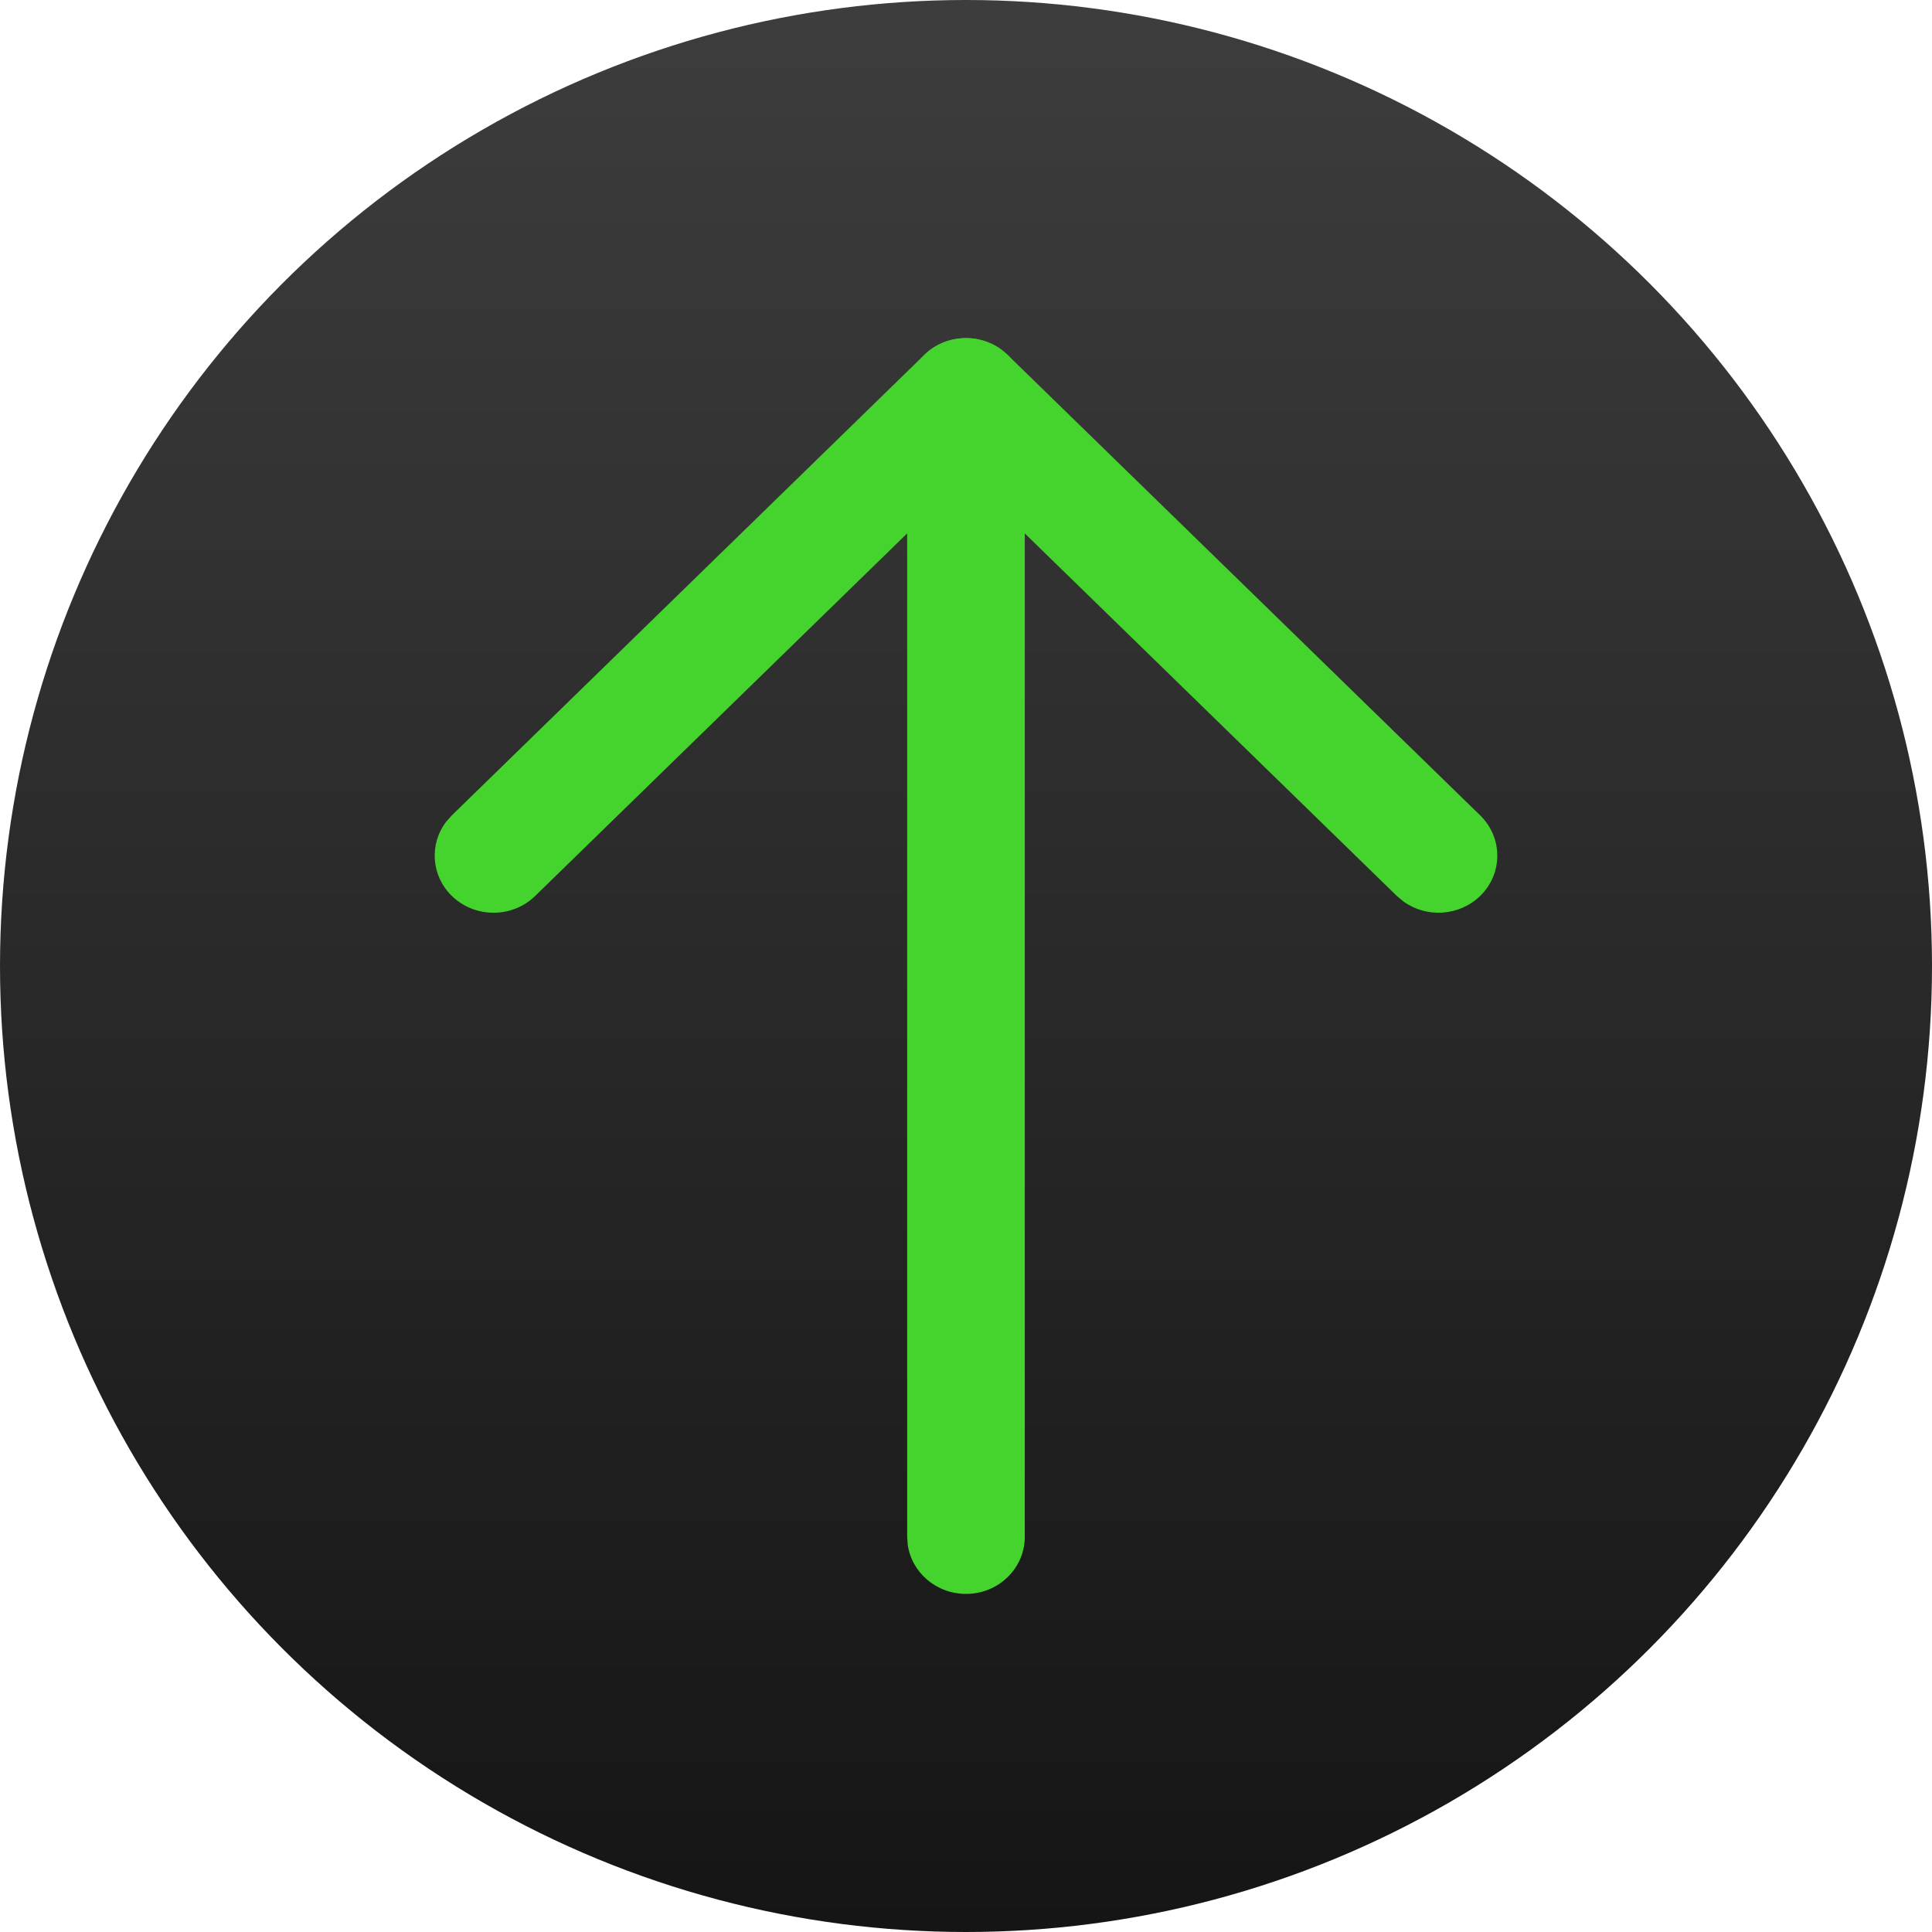
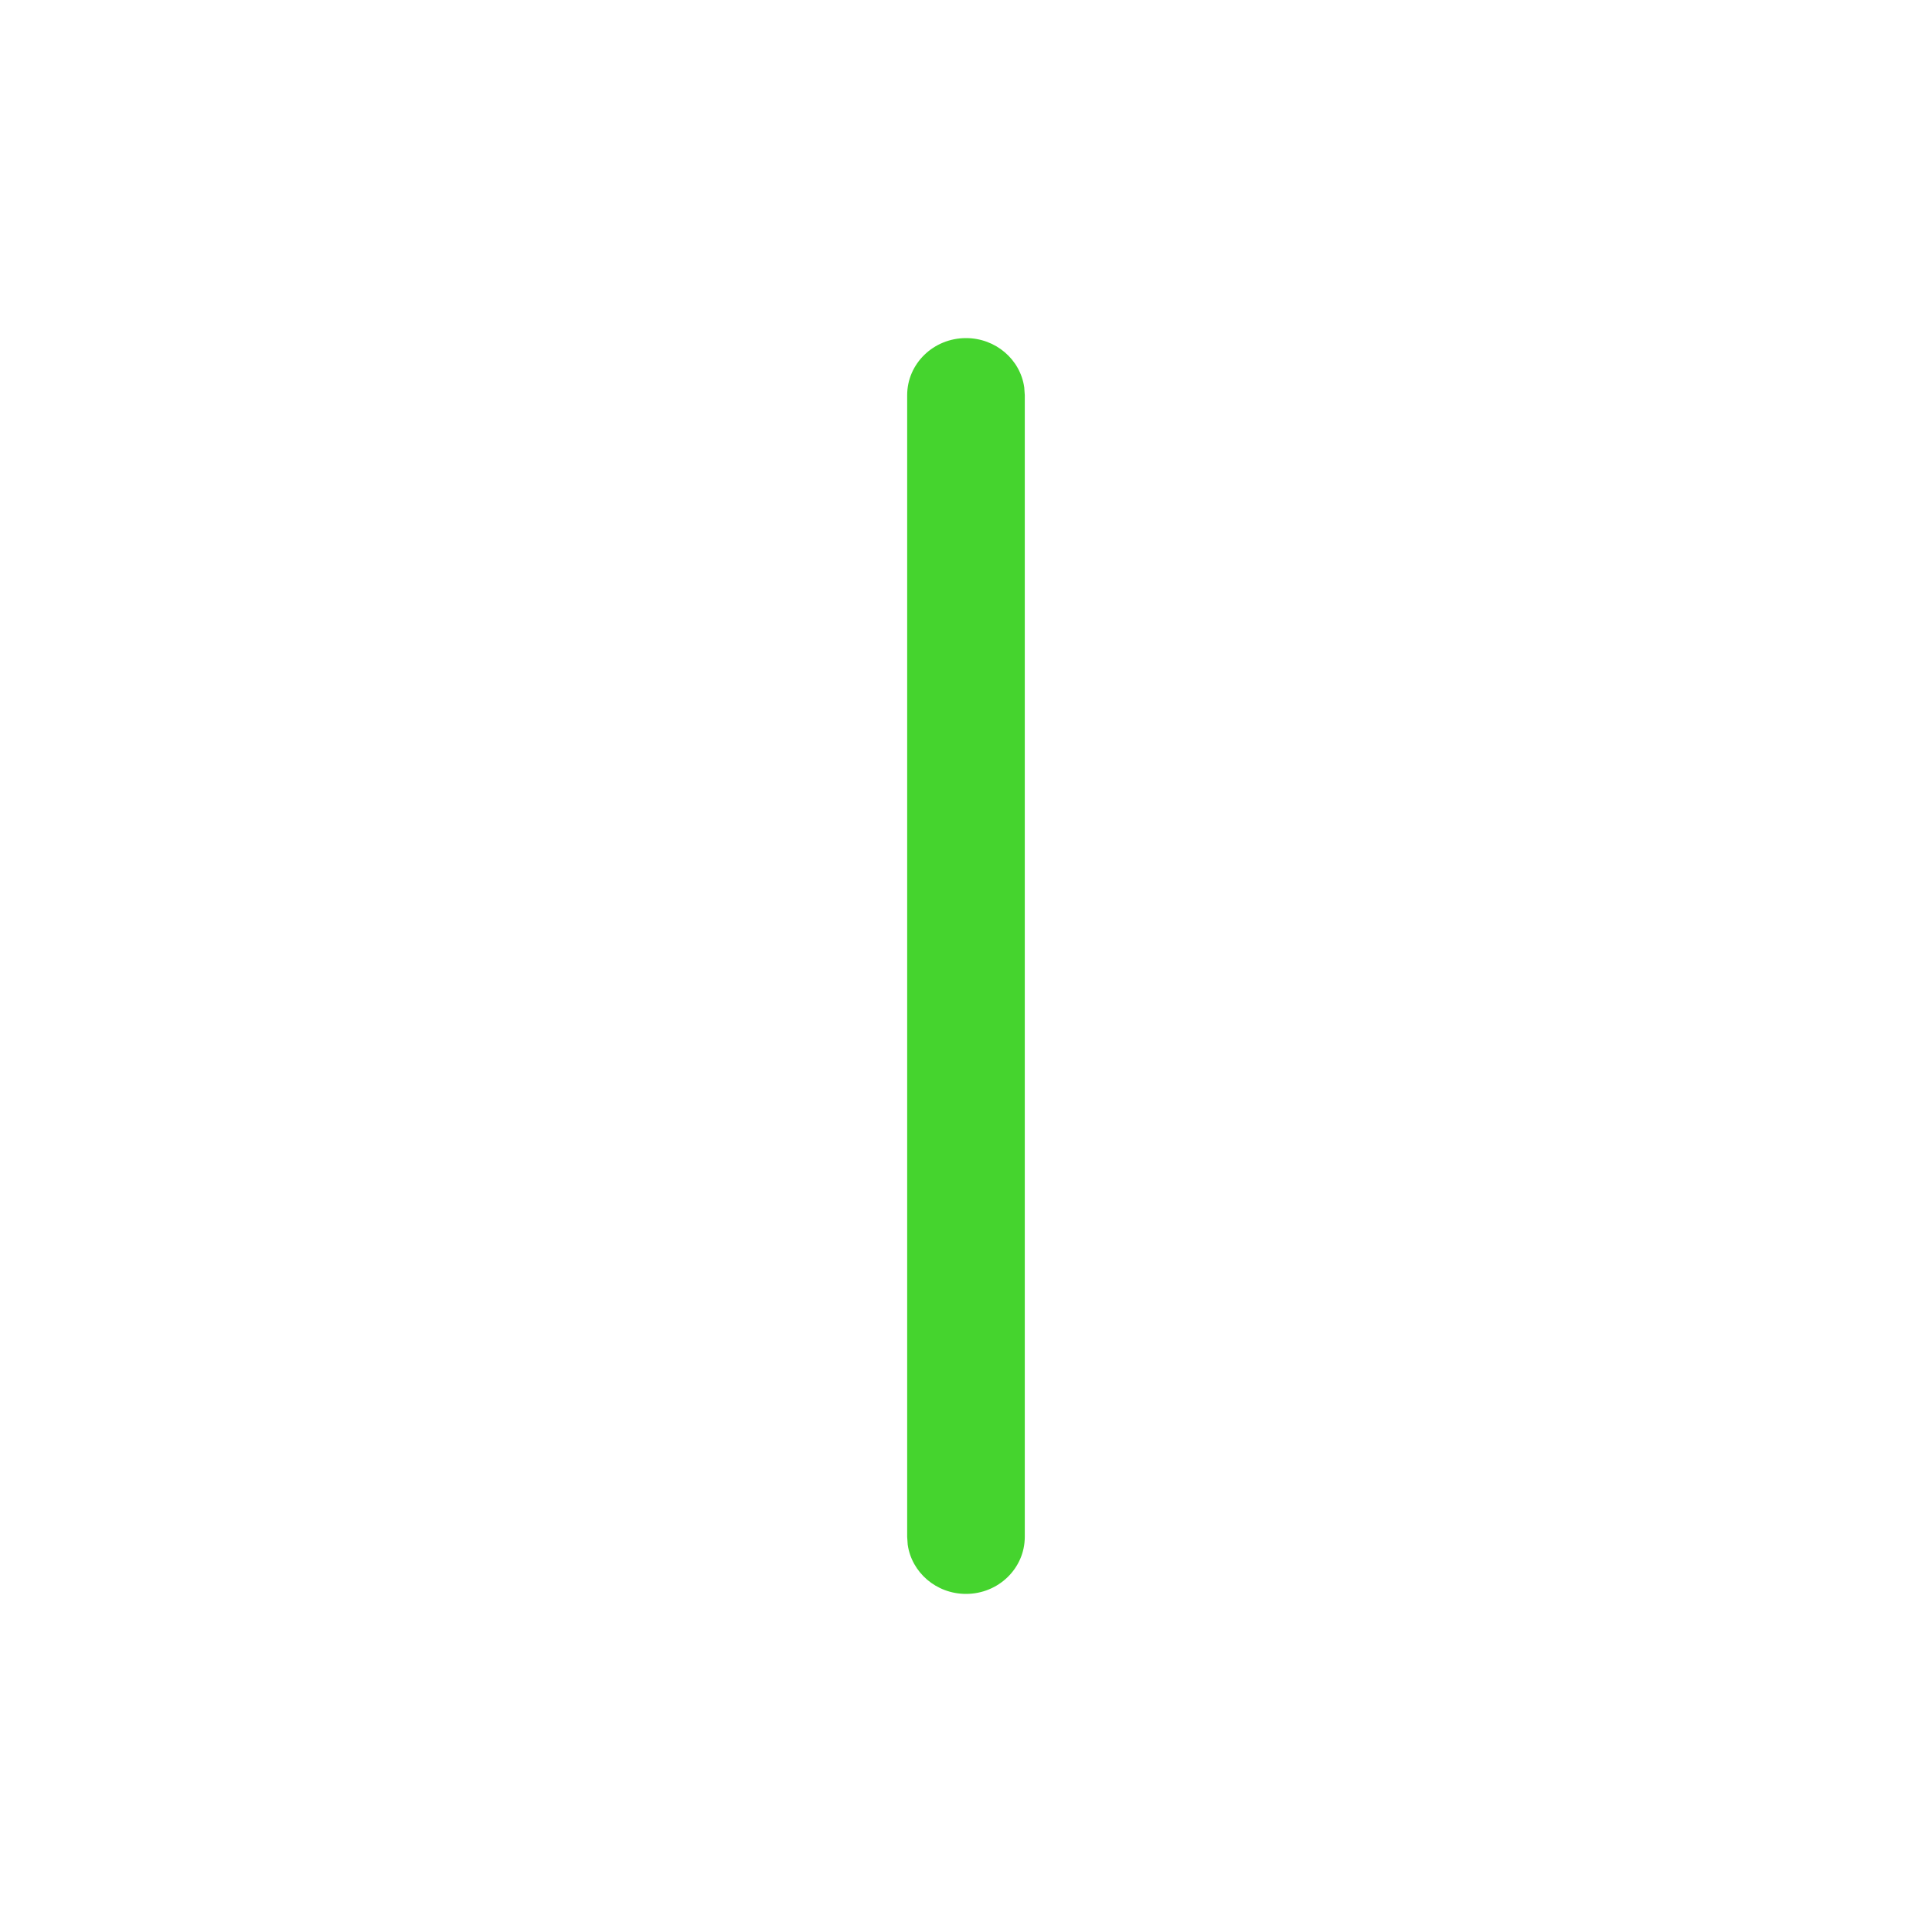
<svg xmlns="http://www.w3.org/2000/svg" width="40" height="40" viewBox="0 0 40 40" fill="none">
-   <circle cx="20" cy="20" r="20" fill="url(#paint0_linear_300_1073)" />
  <path d="M20 33C19.383 33 18.874 32.555 18.793 31.979L18.782 31.818L18.782 8.182C18.782 7.529 19.327 7 20 7C20.616 7 21.126 7.445 21.206 8.022L21.217 8.182L21.217 31.818C21.217 32.471 20.672 33 20 33Z" fill="#45D42E" />
-   <path d="M11.081 18.549C10.606 19.012 9.835 19.013 9.359 18.553C8.925 18.134 8.884 17.477 9.237 17.014L9.355 16.881L19.136 7.348C19.569 6.926 20.248 6.888 20.725 7.233L20.862 7.348L30.645 16.881C31.12 17.344 31.118 18.092 30.642 18.553C30.208 18.971 29.532 19.008 29.056 18.664L28.919 18.549L19.999 9.857L11.081 18.549Z" fill="#45D42E" />
  <defs>
    <linearGradient id="paint0_linear_300_1073" x1="20" y1="0" x2="20" y2="40" gradientUnits="userSpaceOnUse">
      <stop stop-color="#3D3D3D" />
      <stop offset="1" stop-color="#151515" />
    </linearGradient>
  </defs>
</svg>